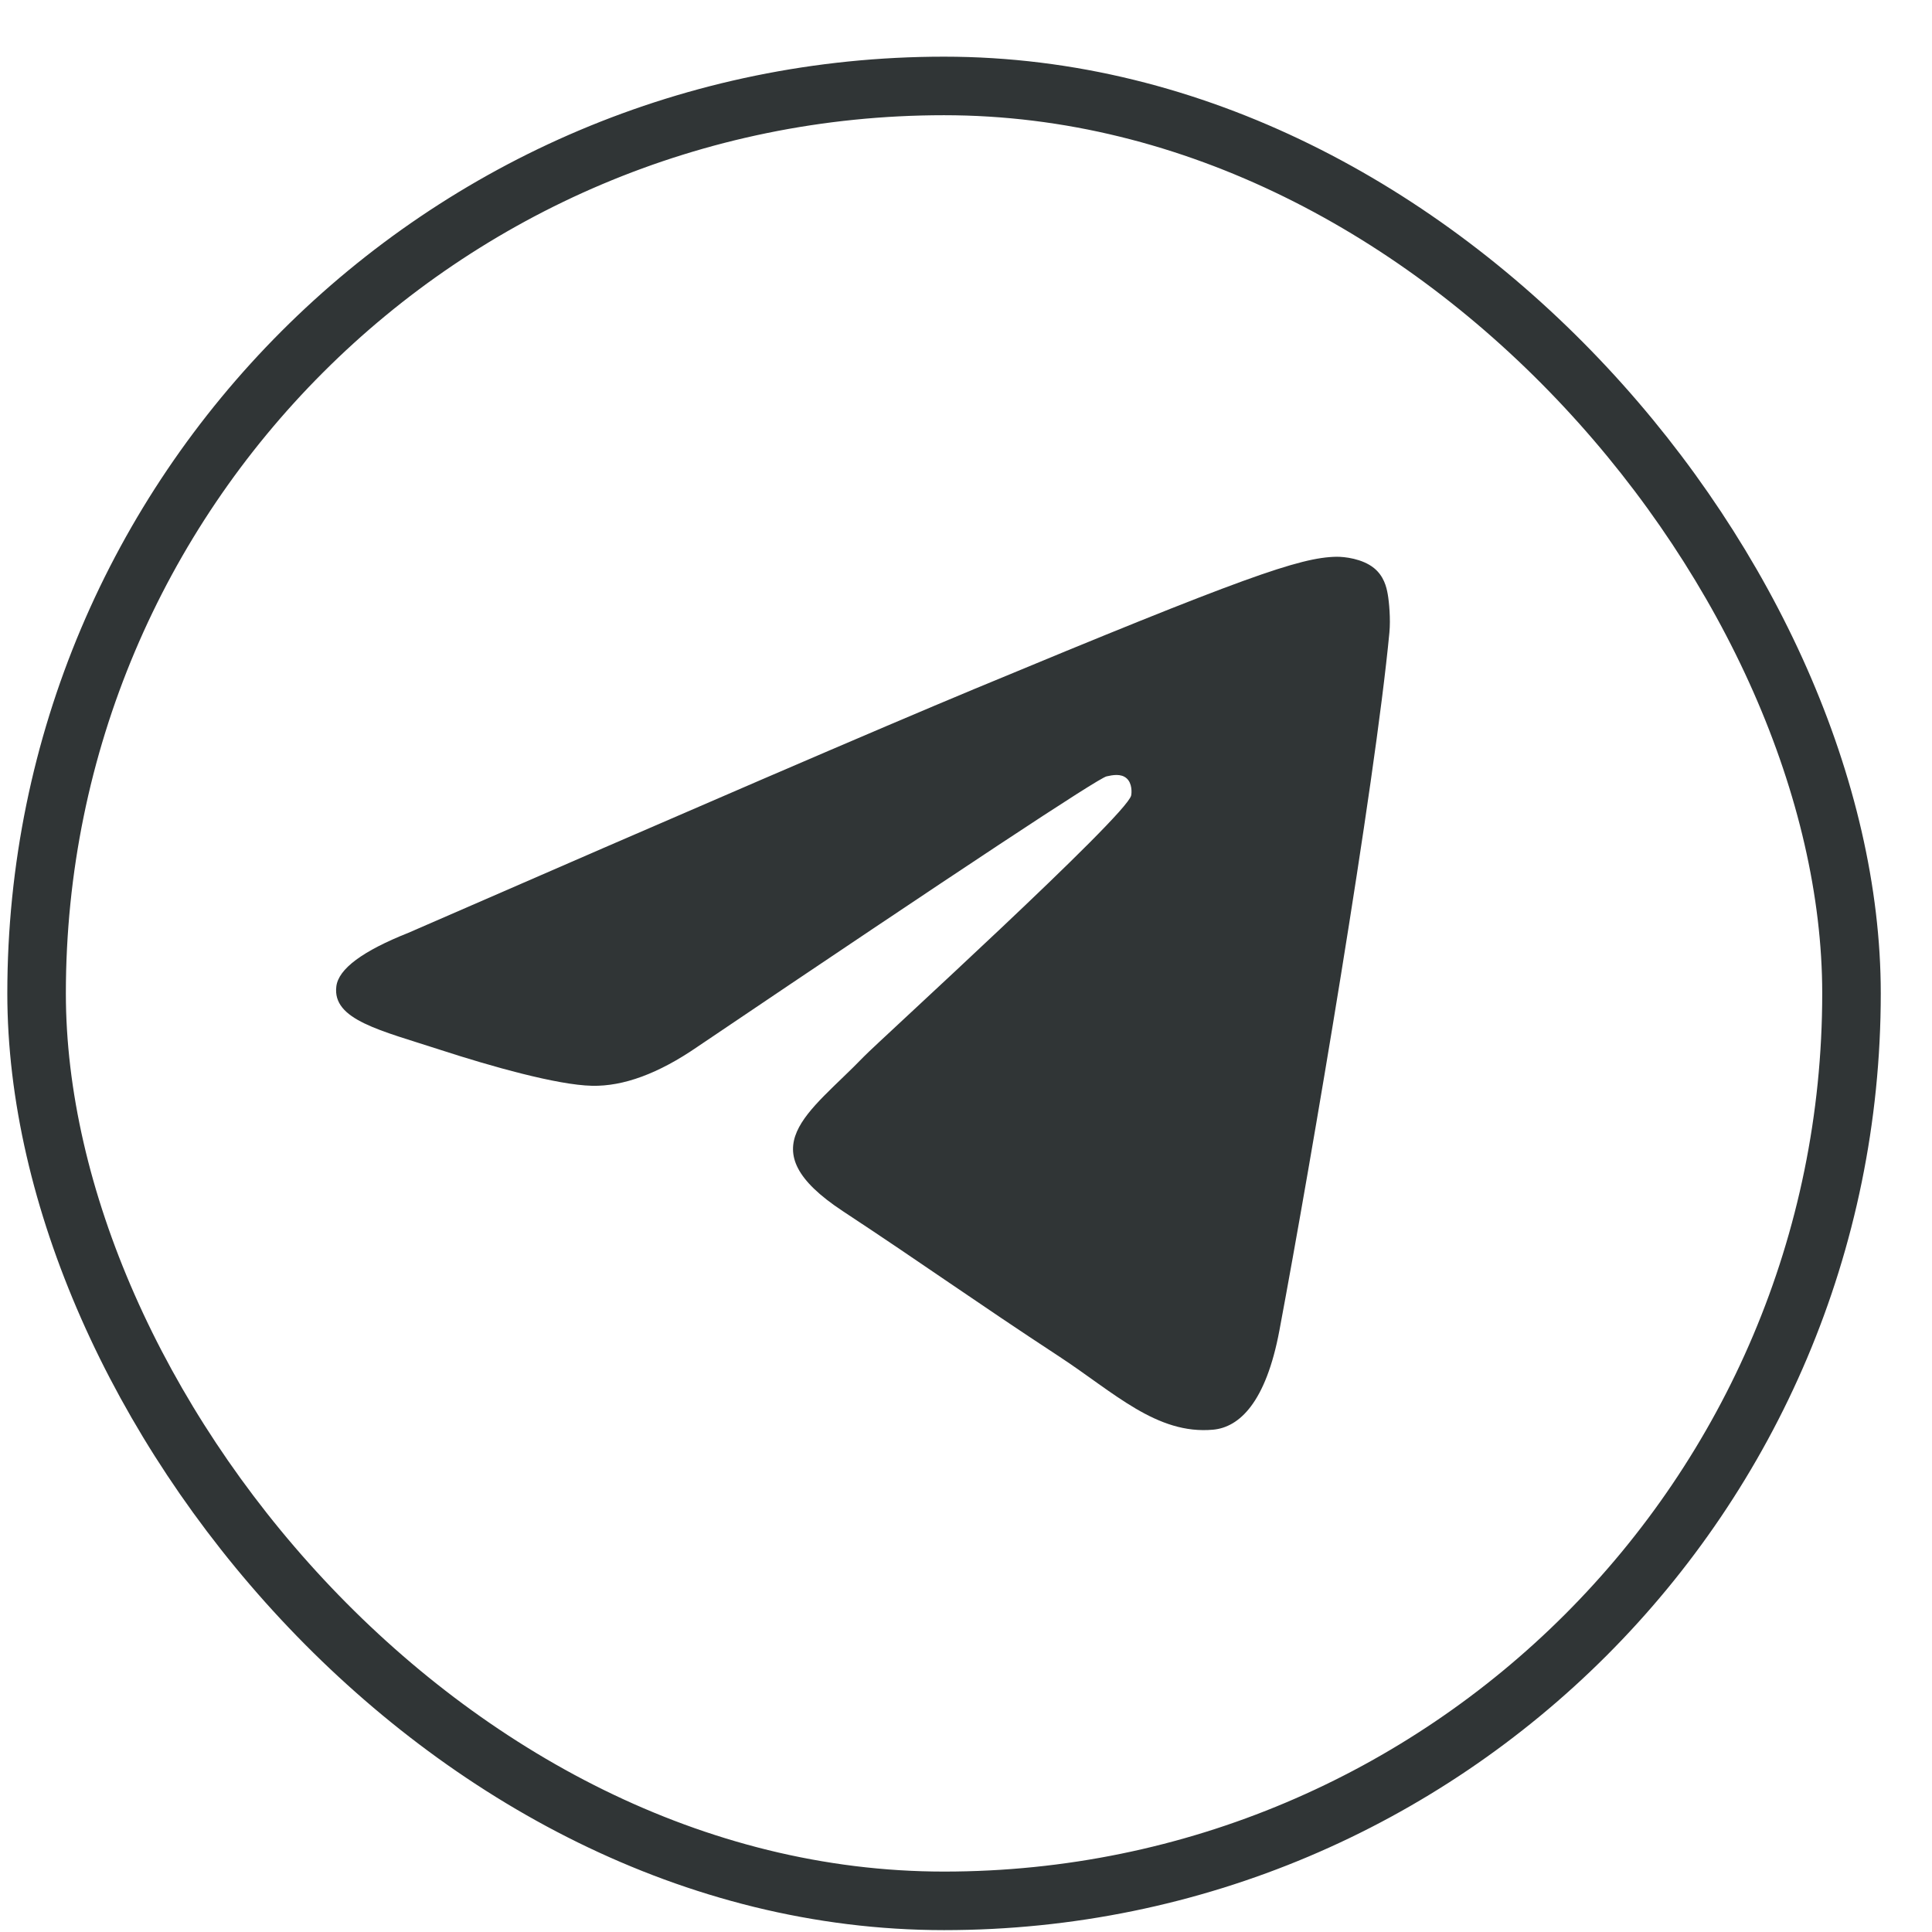
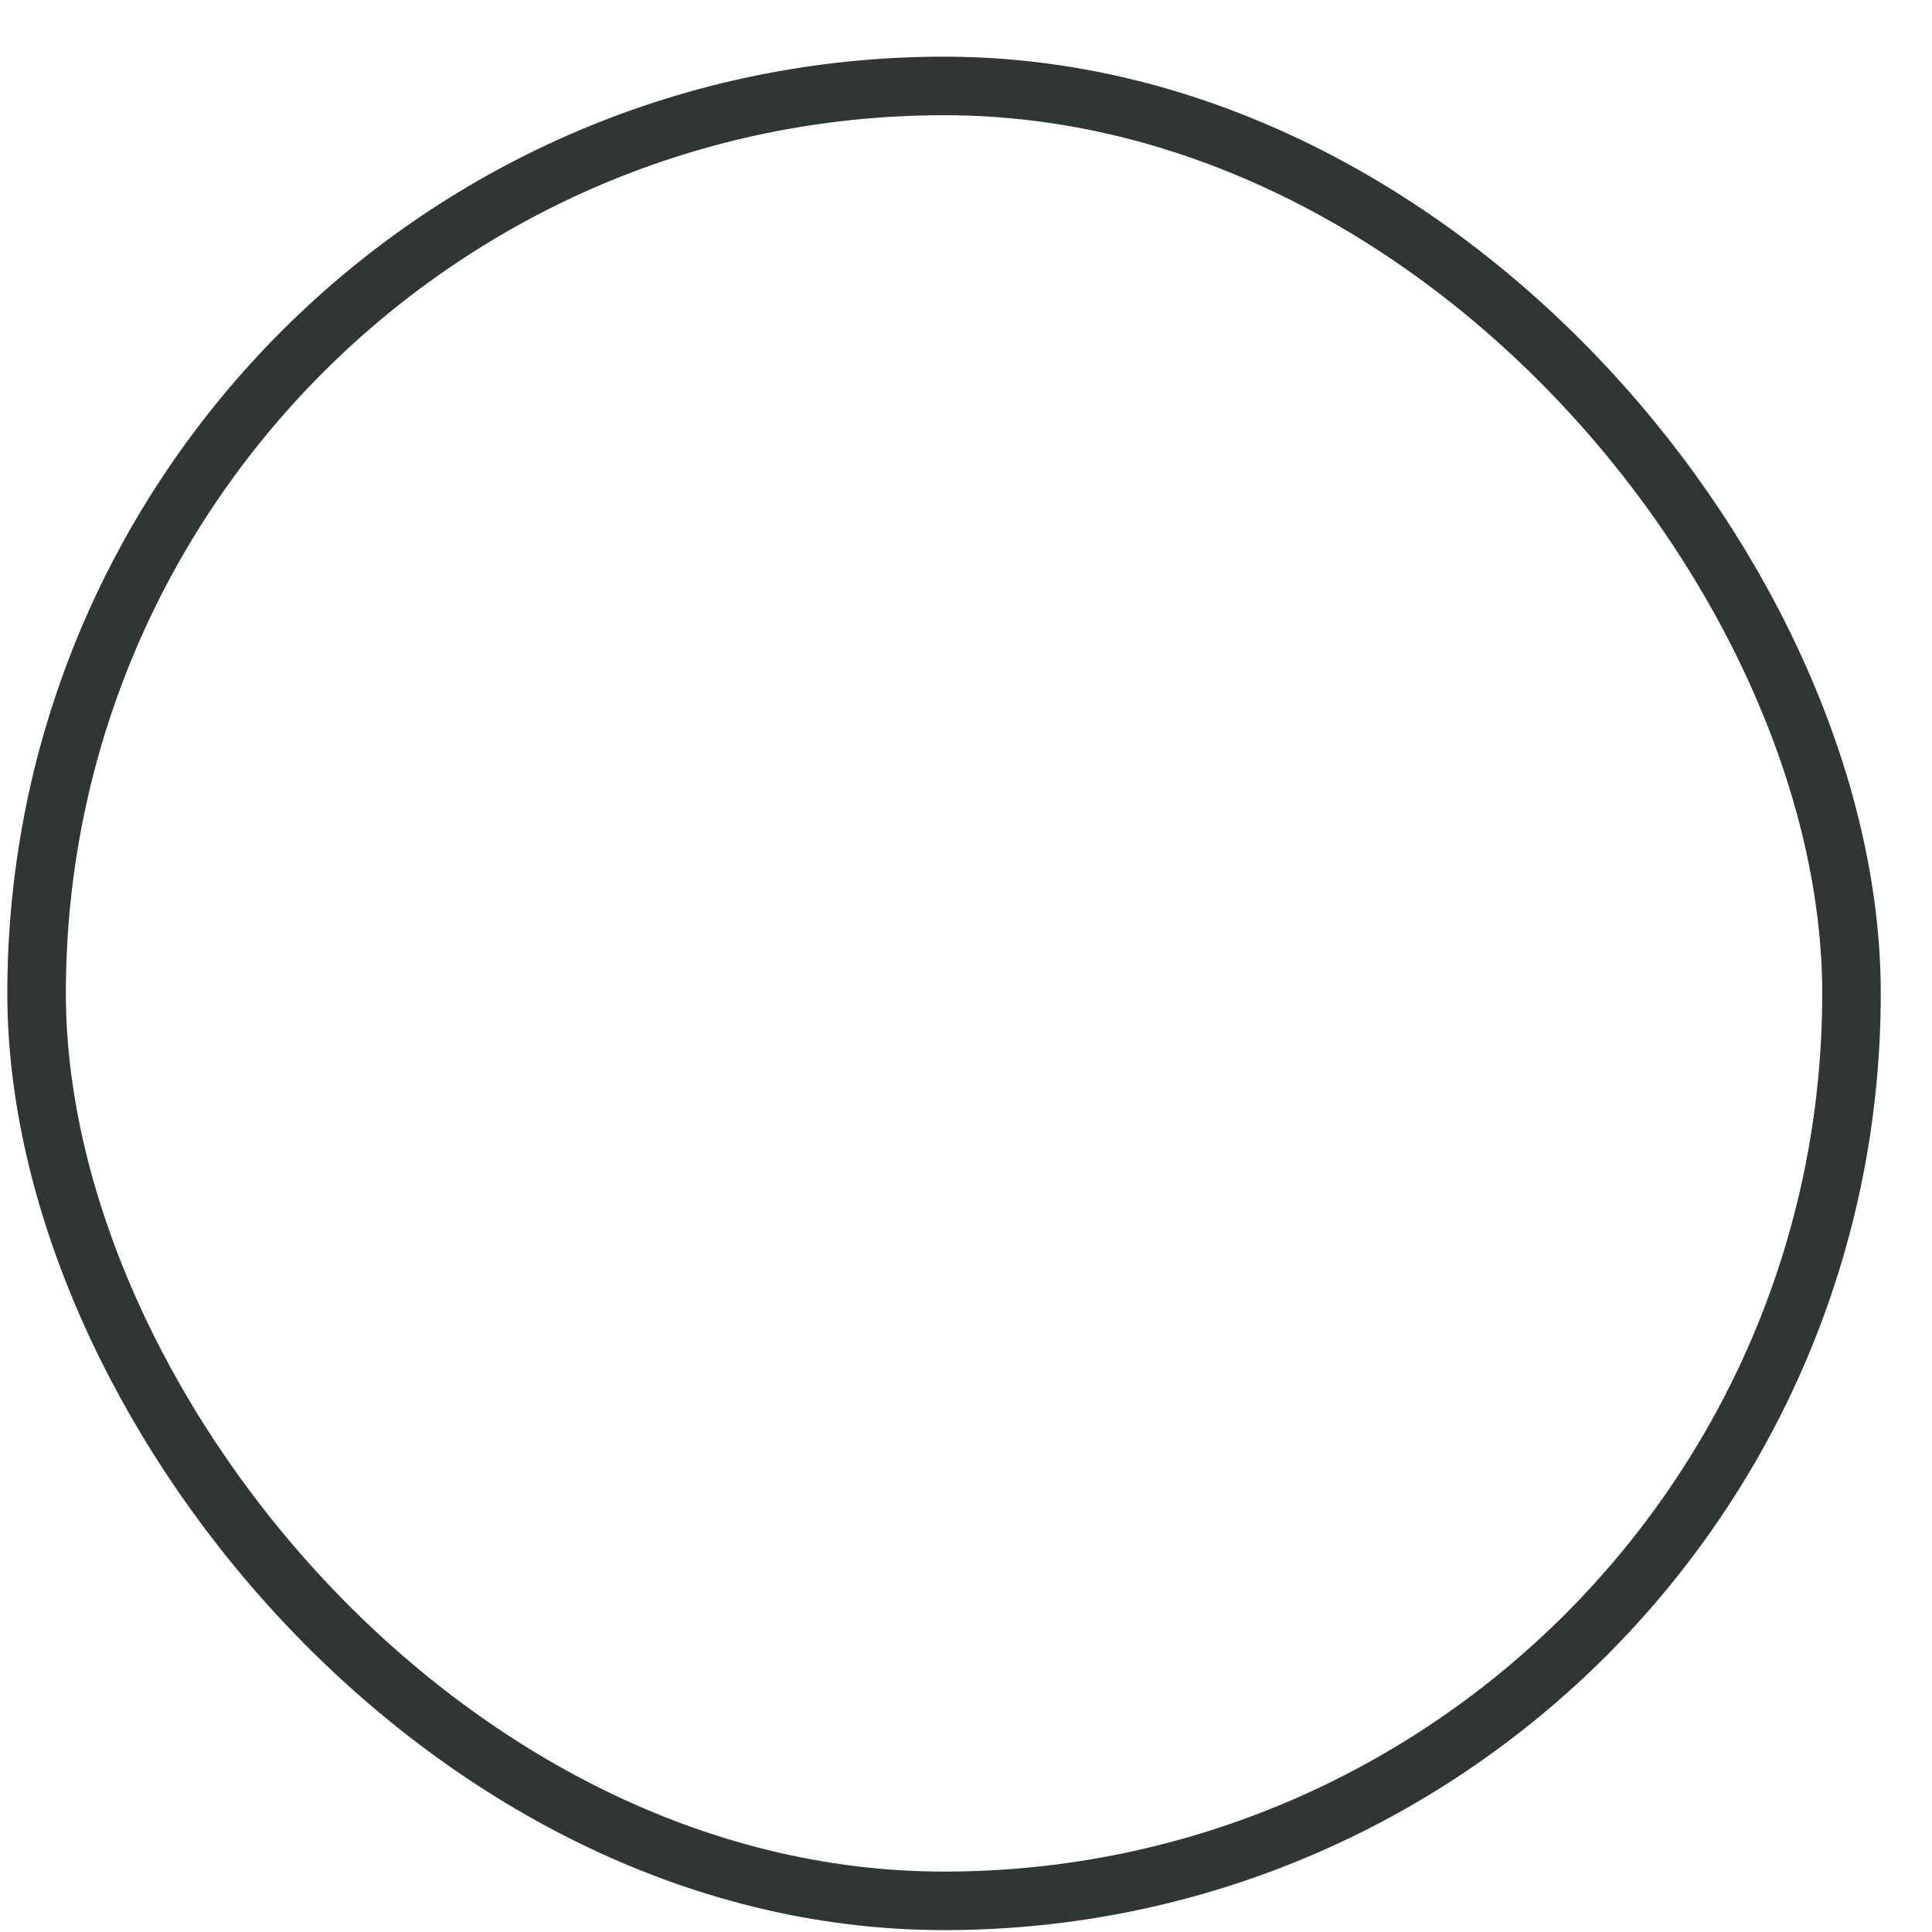
<svg xmlns="http://www.w3.org/2000/svg" width="33" height="33" viewBox="0 0 33 33" fill="none">
  <rect x="0.625" y="1.468" width="31" height="31" rx="15.5" stroke="#303536" />
-   <path fill-rule="evenodd" clip-rule="evenodd" d="M6.978 15.932C11.809 13.827 15.031 12.439 16.644 11.768C21.247 9.854 22.203 9.521 22.826 9.51C22.963 9.508 23.27 9.542 23.469 9.703C23.636 9.839 23.682 10.023 23.704 10.152C23.727 10.281 23.754 10.575 23.732 10.804C23.483 13.425 22.404 19.785 21.854 22.721C21.622 23.963 21.165 24.379 20.722 24.42C19.759 24.509 19.028 23.784 18.096 23.173C16.637 22.217 15.813 21.621 14.397 20.688C12.761 19.61 13.822 19.017 14.754 18.049C14.998 17.795 19.239 13.938 19.321 13.588C19.331 13.544 19.341 13.381 19.244 13.295C19.147 13.209 19.004 13.238 18.901 13.261C18.755 13.295 16.424 14.835 11.91 17.882C11.248 18.337 10.649 18.558 10.112 18.546C9.52 18.534 8.382 18.212 7.536 17.937C6.498 17.599 5.673 17.421 5.745 16.848C5.782 16.549 6.193 16.244 6.978 15.932Z" fill="#303536" />
</svg>